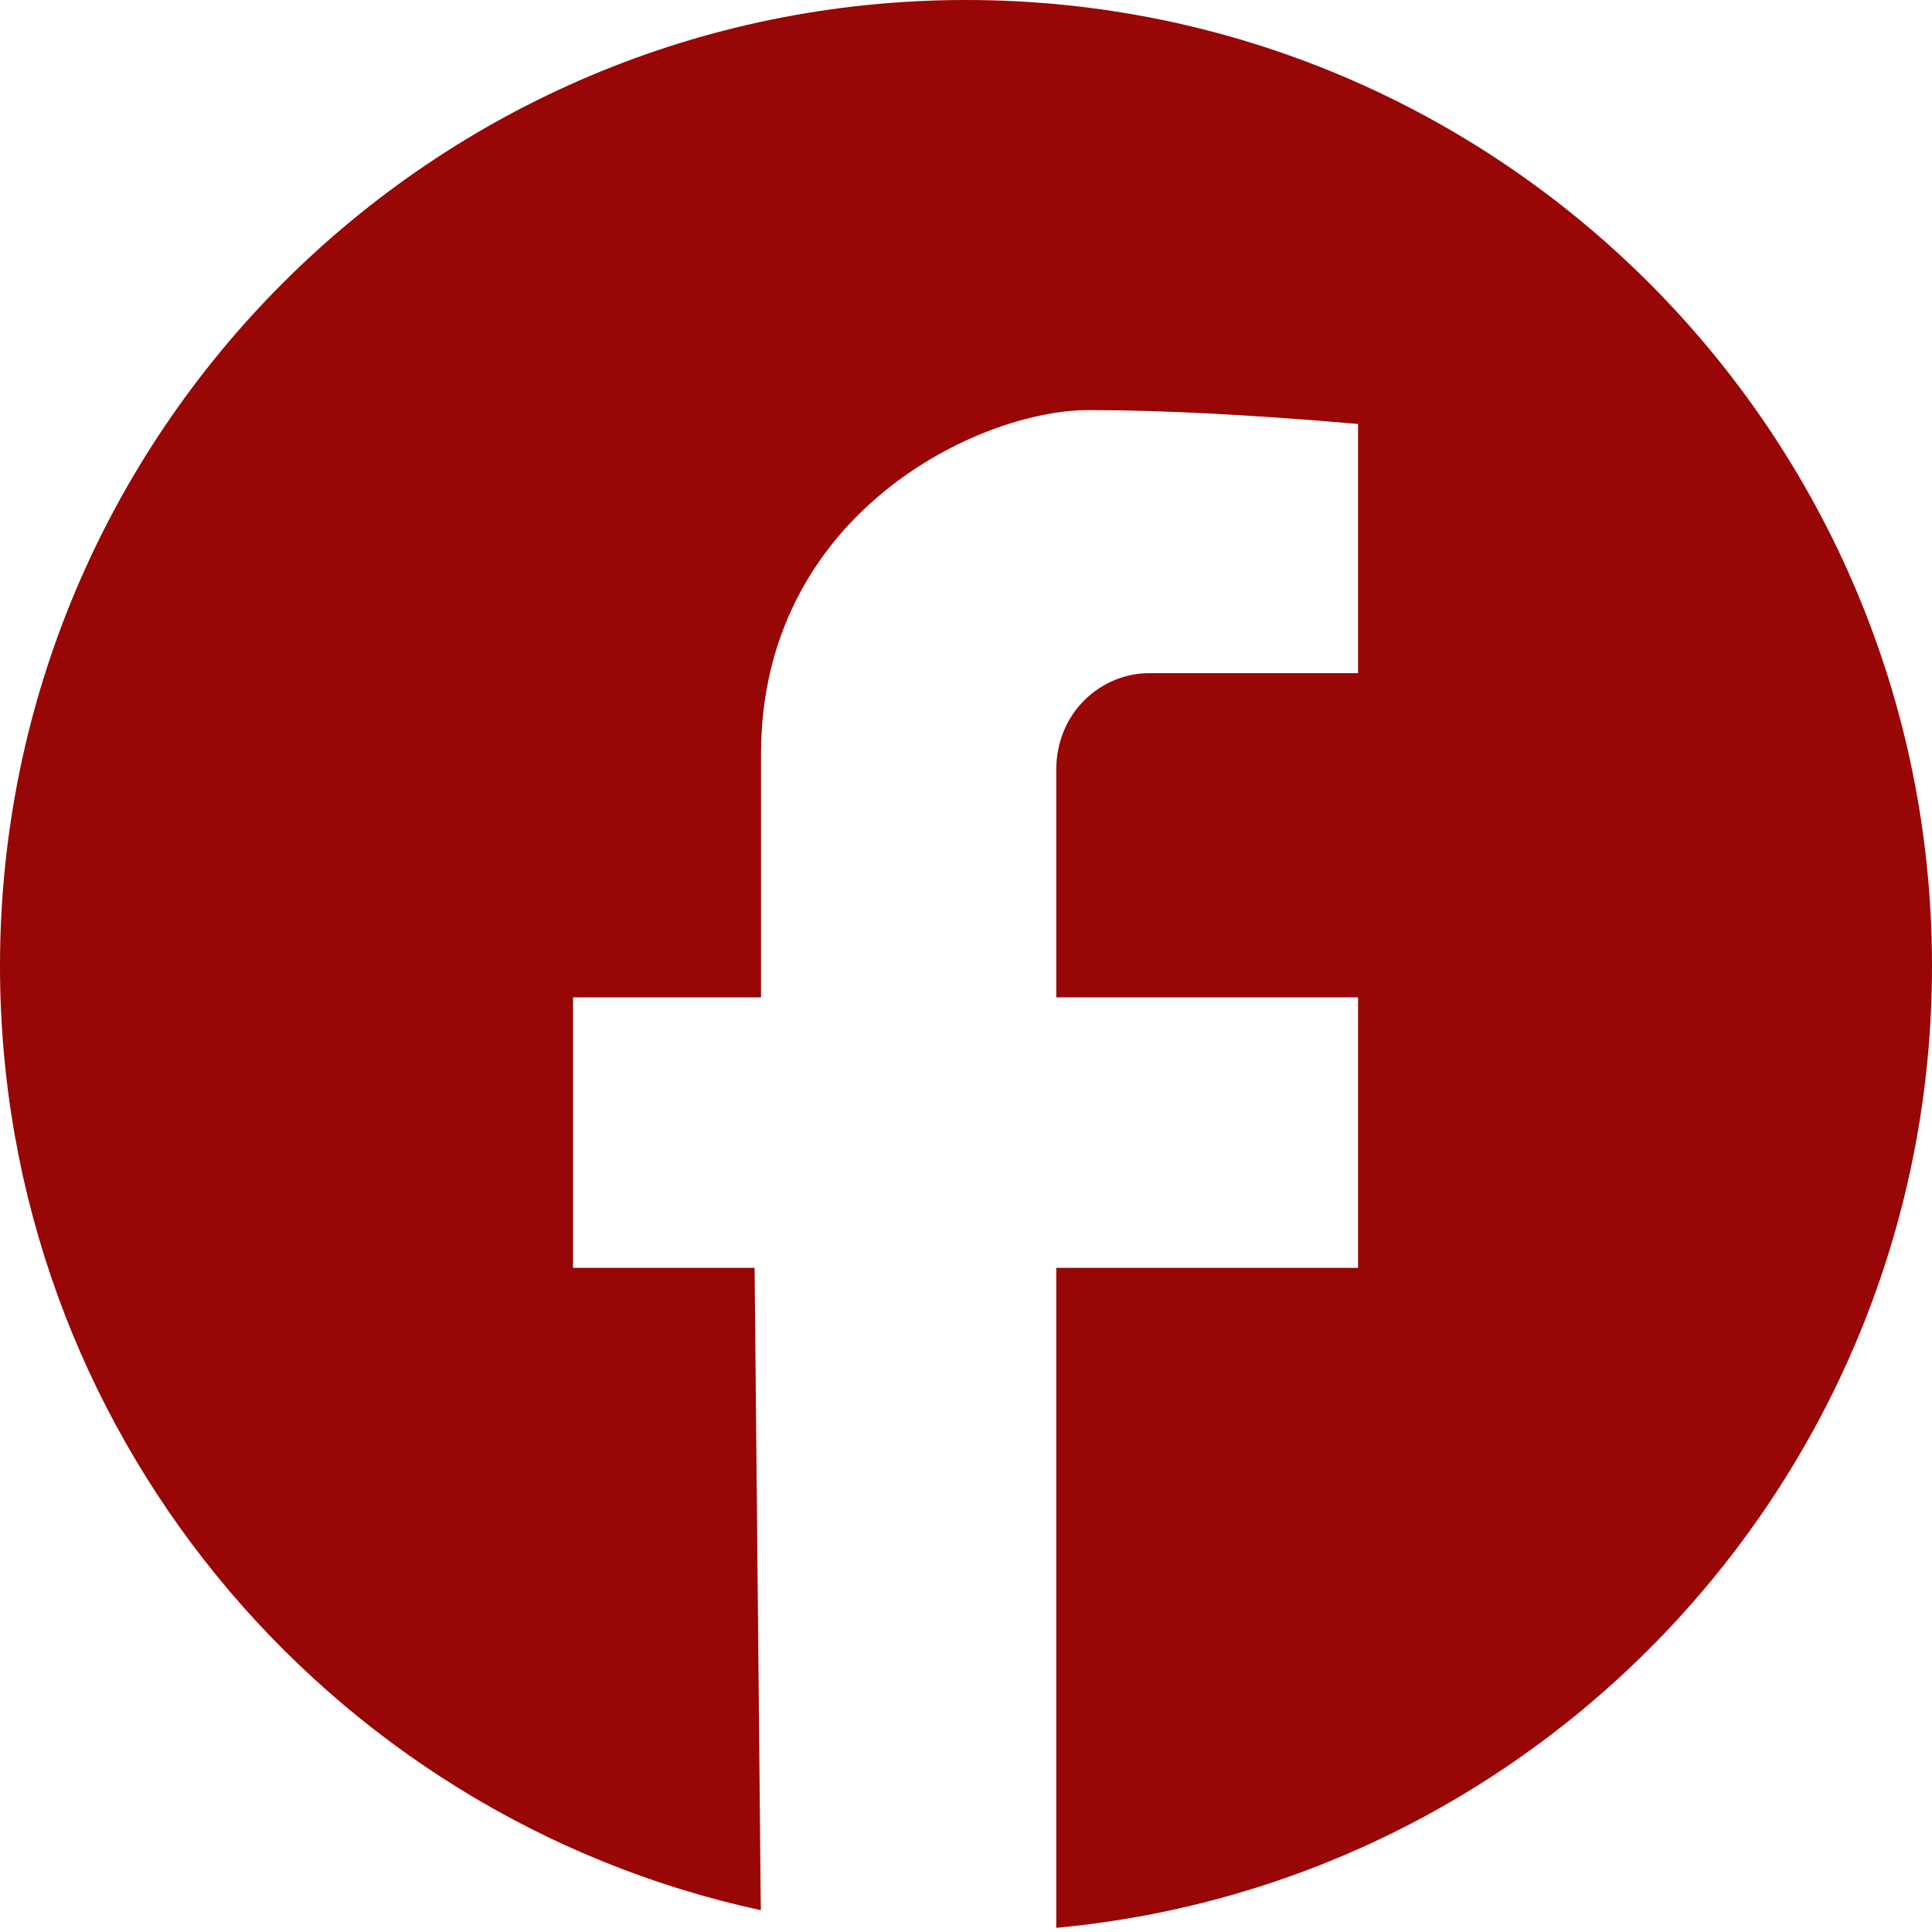
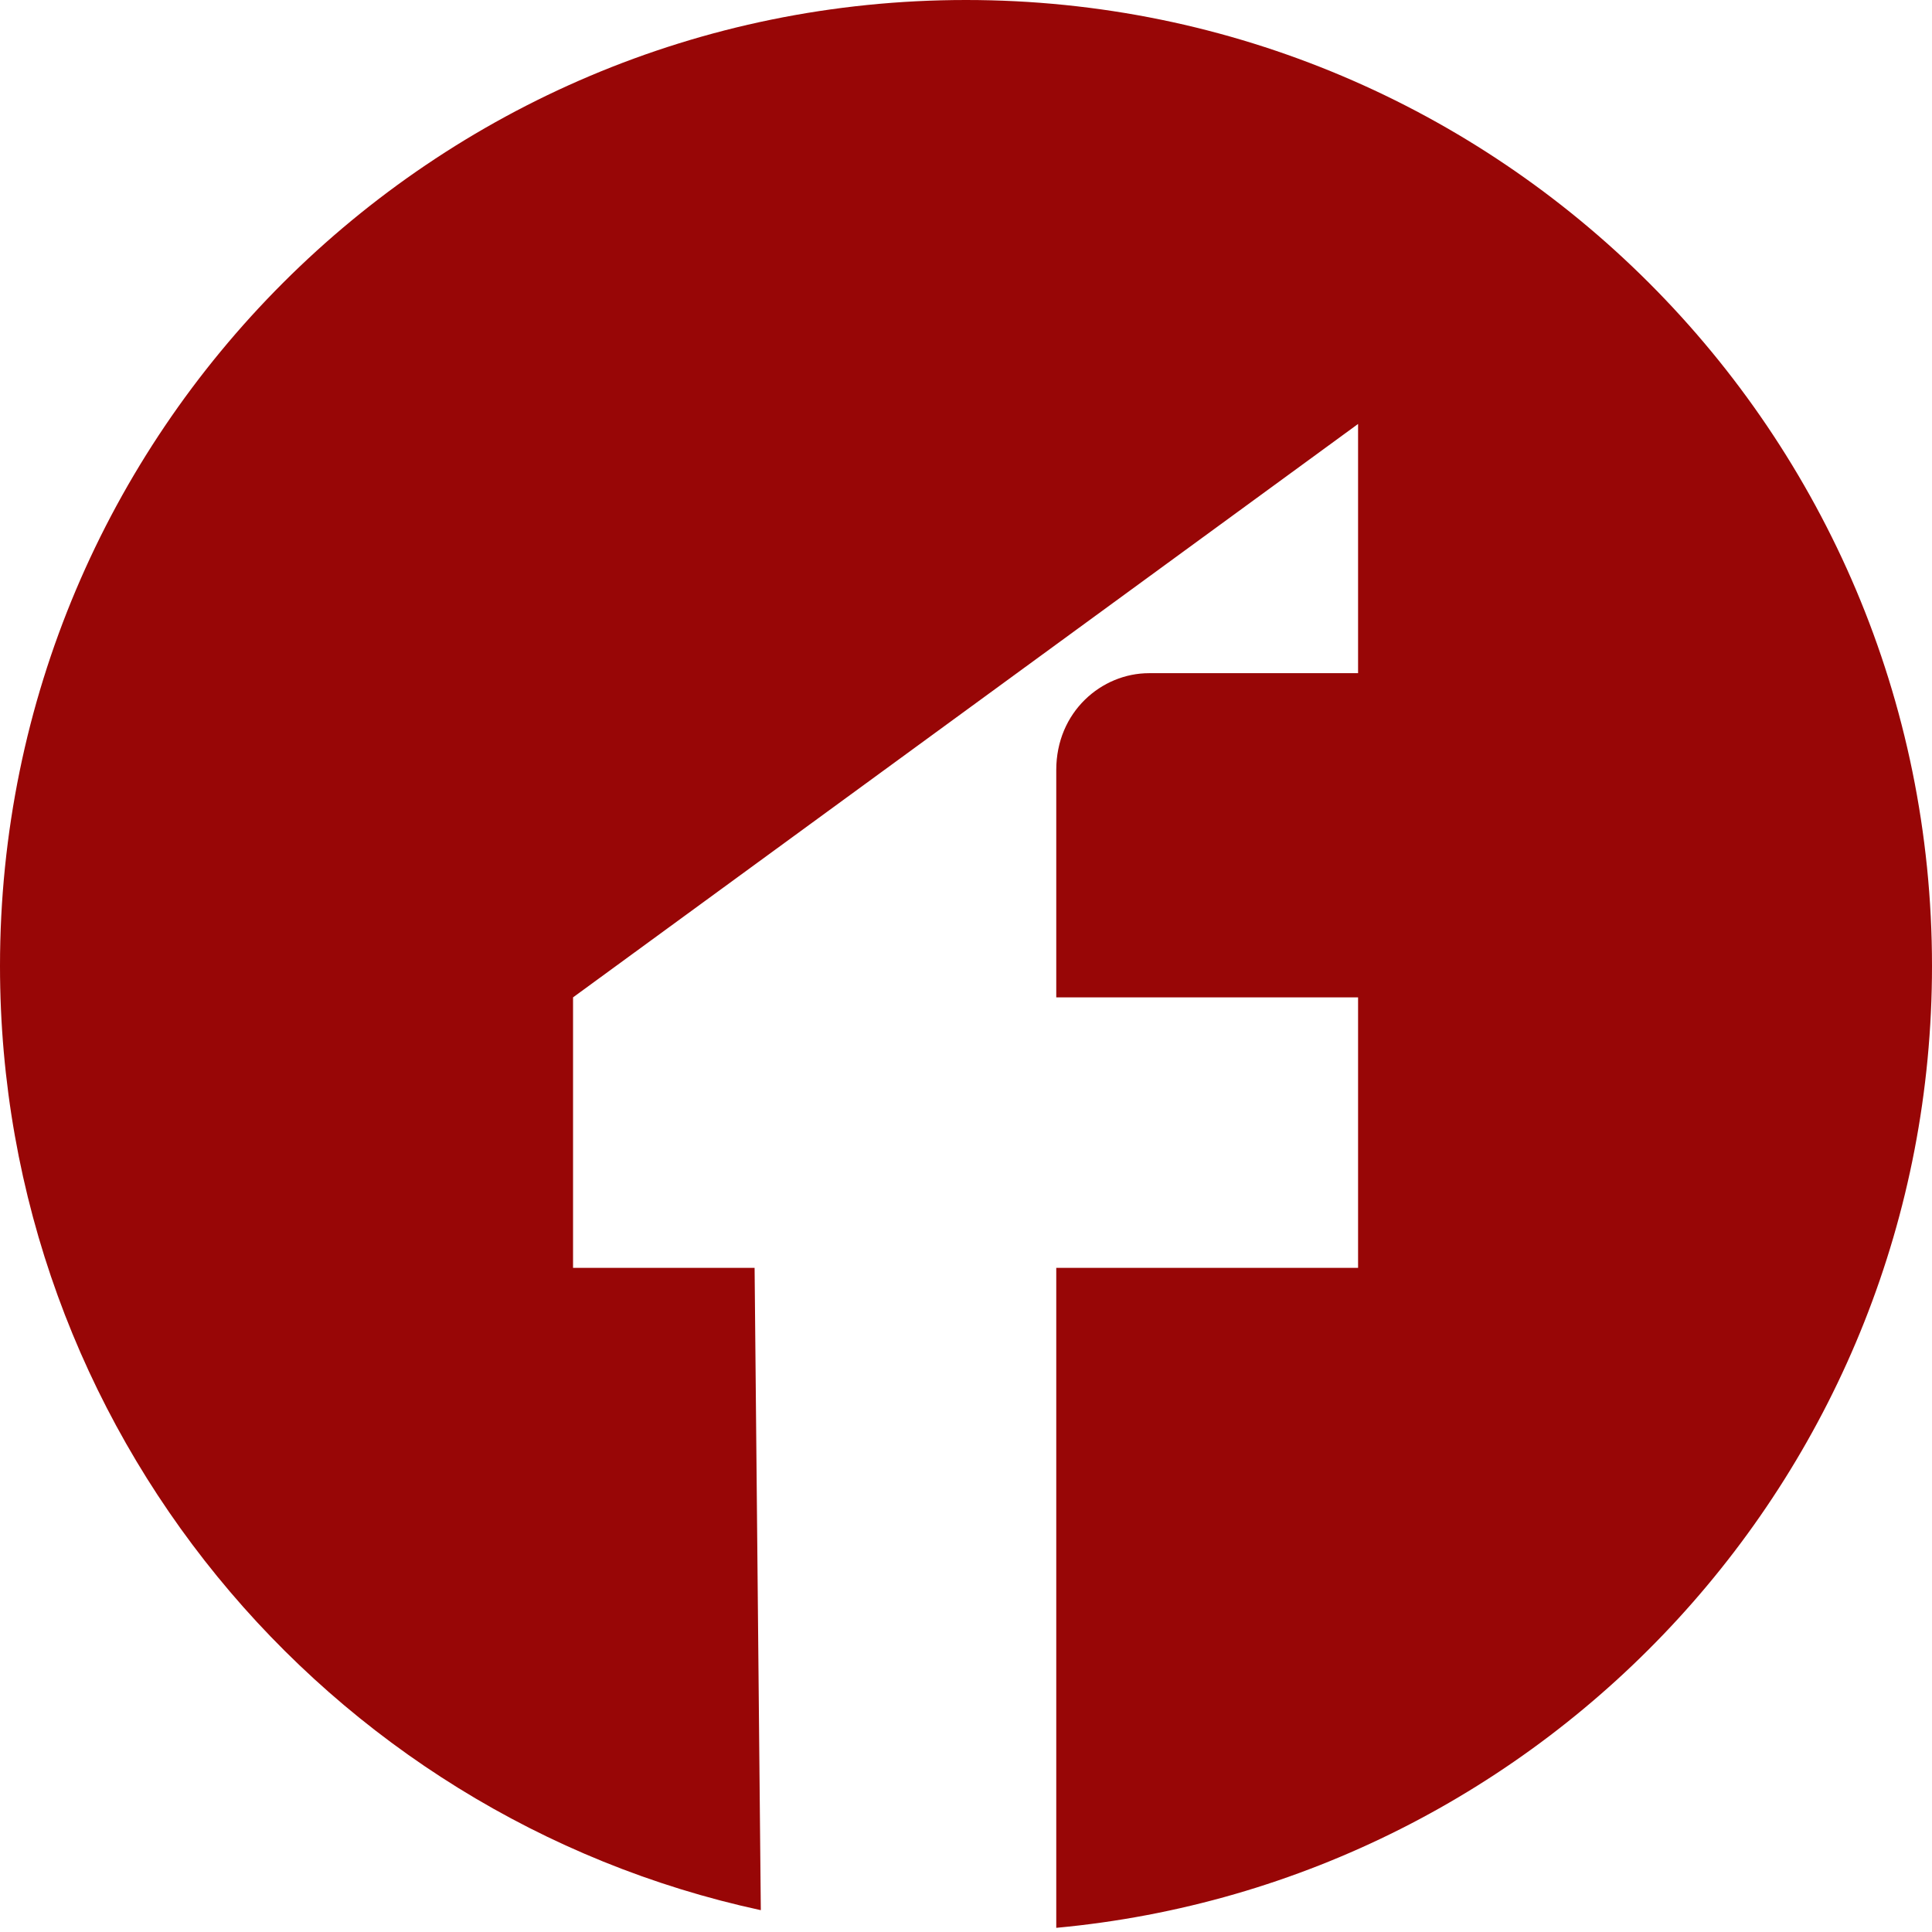
<svg xmlns="http://www.w3.org/2000/svg" width="64px" height="64px" viewBox="0 0 64 64" version="1.1">
-   <path id="path" d="M25.203 63.277 C10.795 60.161 0 47.341 0 32 0 14.327 14.327 0 32 0 49.673 0 64 14.327 64 32 64 48.665 51.261 62.355 34.99 63.862 L34.99 42 44.988 42 44.988 33.039 34.99 33.039 C34.99 29.3 34.99 26.789 34.99 25.507 34.99 23.582 36.489 22.3 38.063 22.3 39.113 22.3 41.421 22.3 44.988 22.3 L44.988 14.044 C41.456 13.738 38.479 13.585 36.055 13.585 32.419 13.585 25.21 17.021 25.21 24.977 25.21 30.28 25.21 32.968 25.21 33.039 L18.983 33.039 18.983 42 24.997 42 25.203 63.277 Z" fill="#980606" fill-opacity="1" stroke="none" />
+   <path id="path" d="M25.203 63.277 C10.795 60.161 0 47.341 0 32 0 14.327 14.327 0 32 0 49.673 0 64 14.327 64 32 64 48.665 51.261 62.355 34.99 63.862 L34.99 42 44.988 42 44.988 33.039 34.99 33.039 C34.99 29.3 34.99 26.789 34.99 25.507 34.99 23.582 36.489 22.3 38.063 22.3 39.113 22.3 41.421 22.3 44.988 22.3 L44.988 14.044 L18.983 33.039 18.983 42 24.997 42 25.203 63.277 Z" fill="#980606" fill-opacity="1" stroke="none" />
</svg>